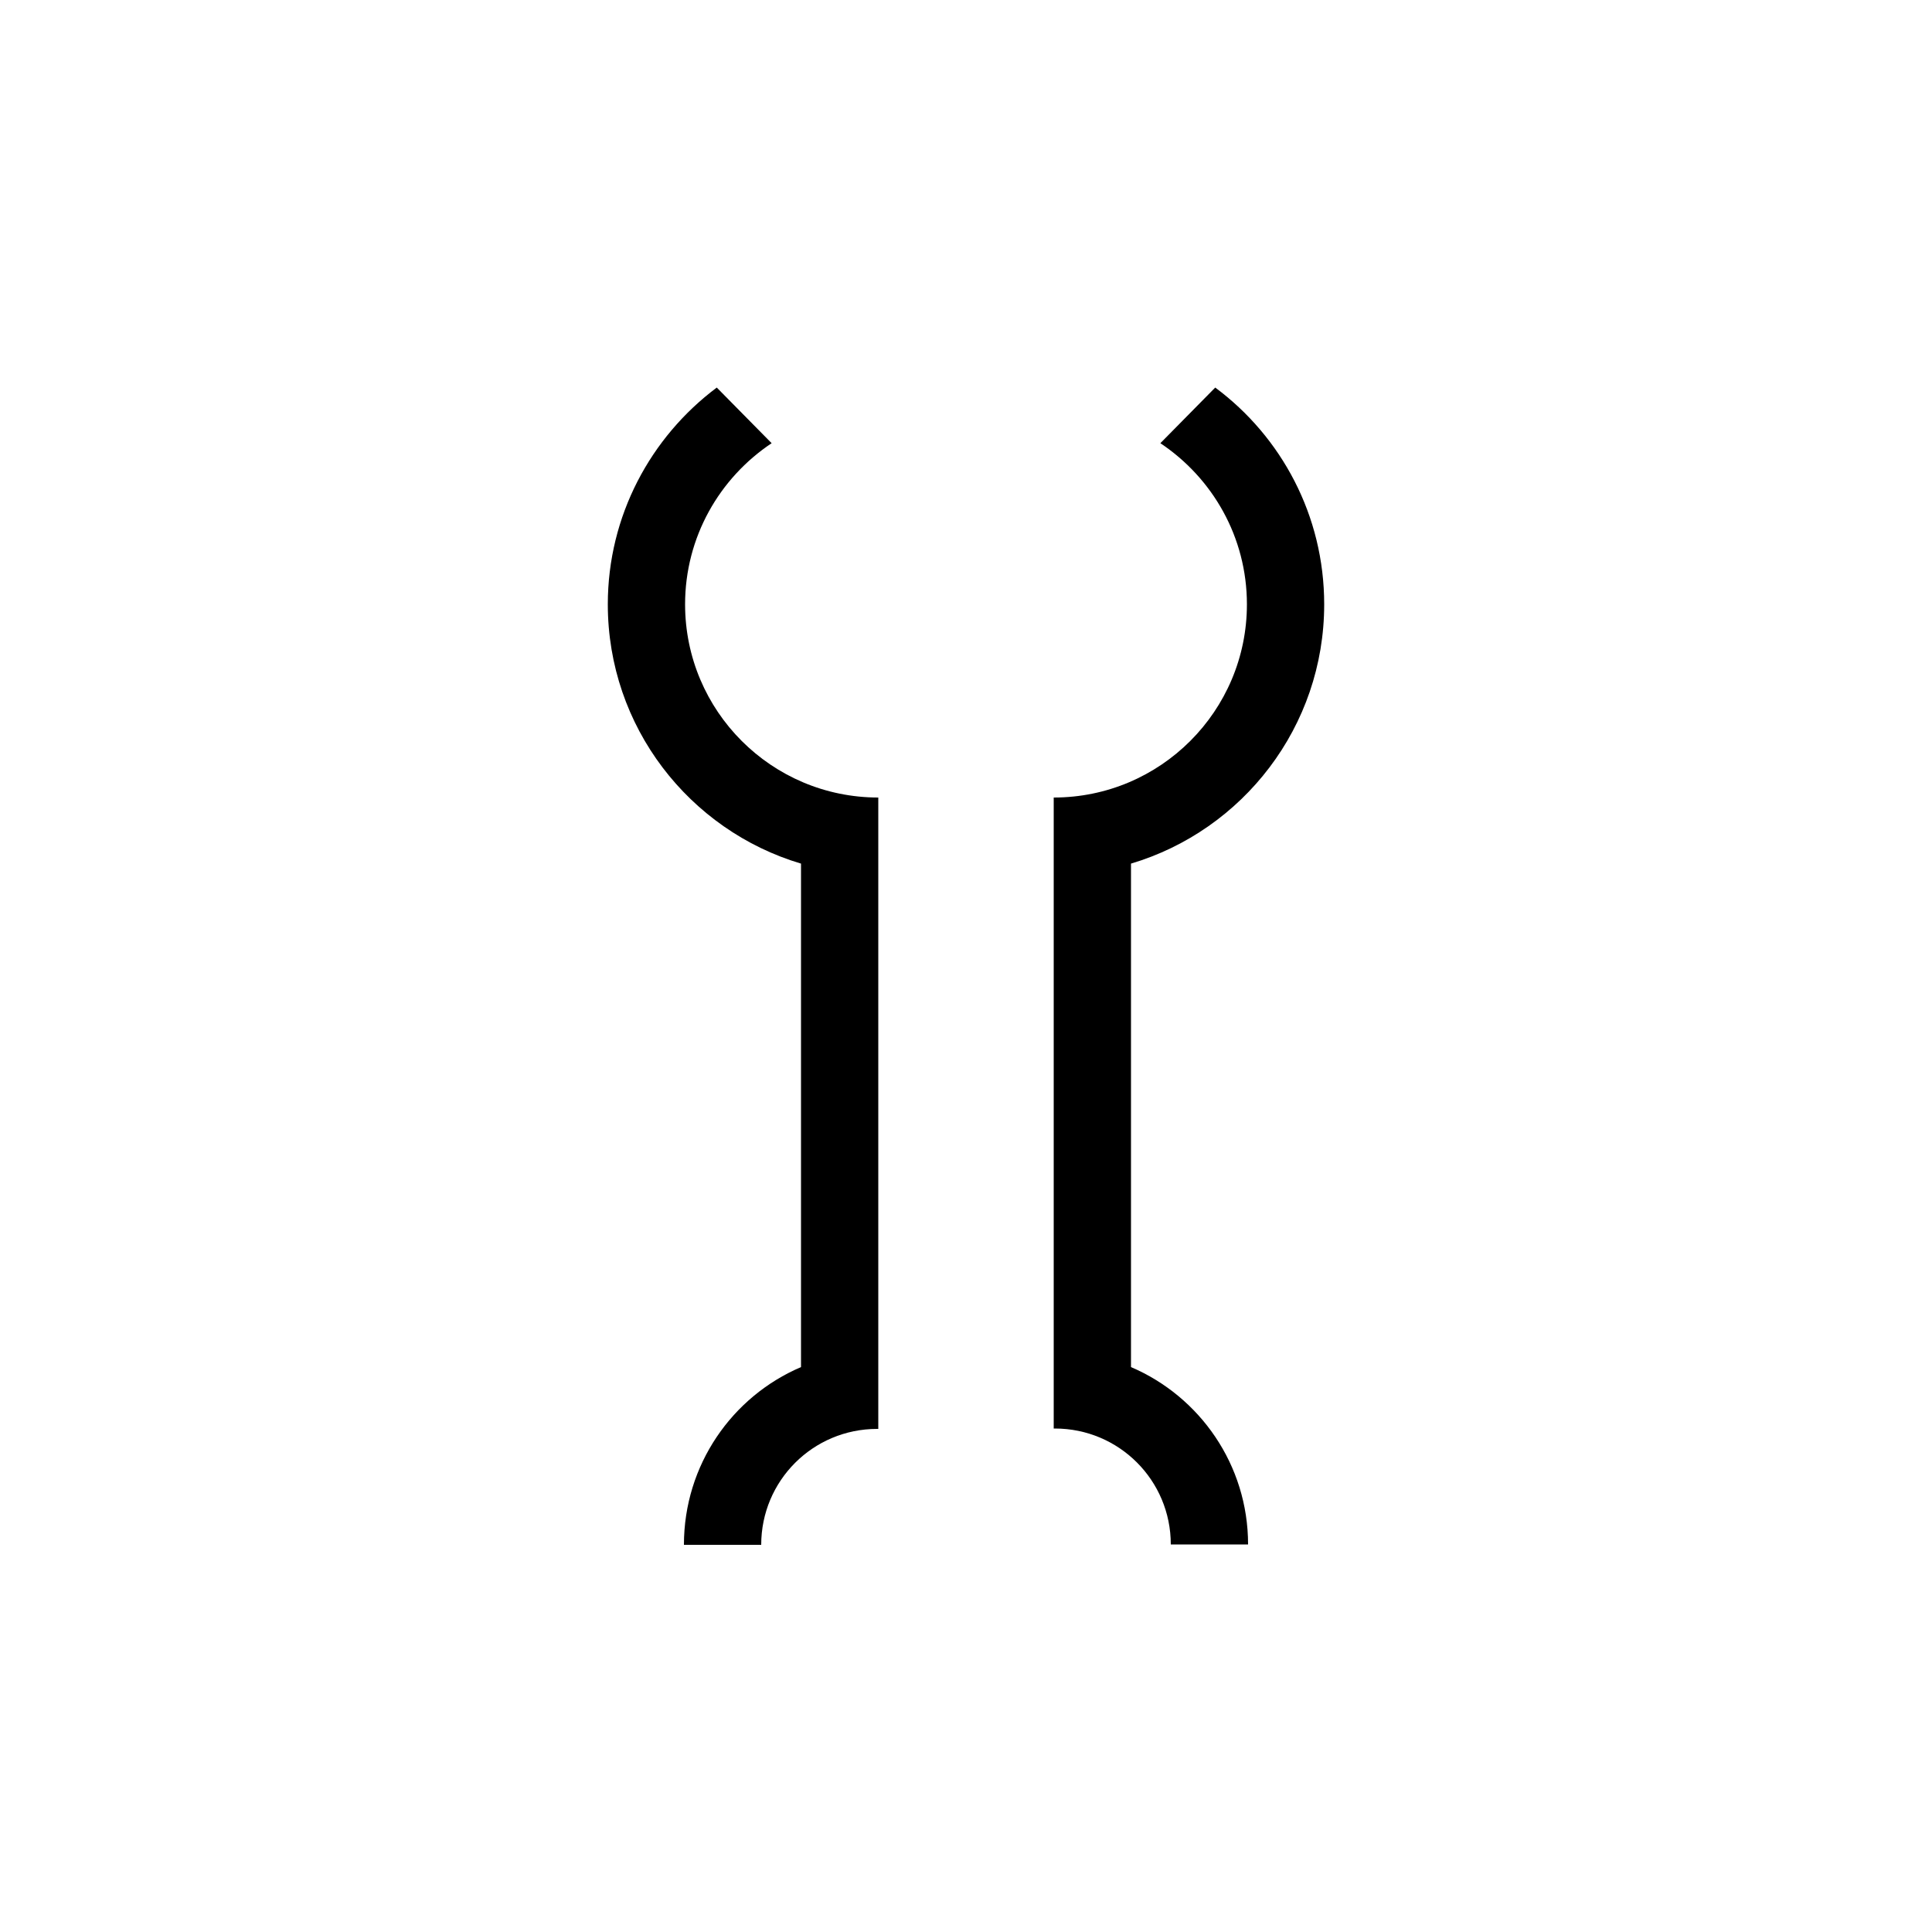
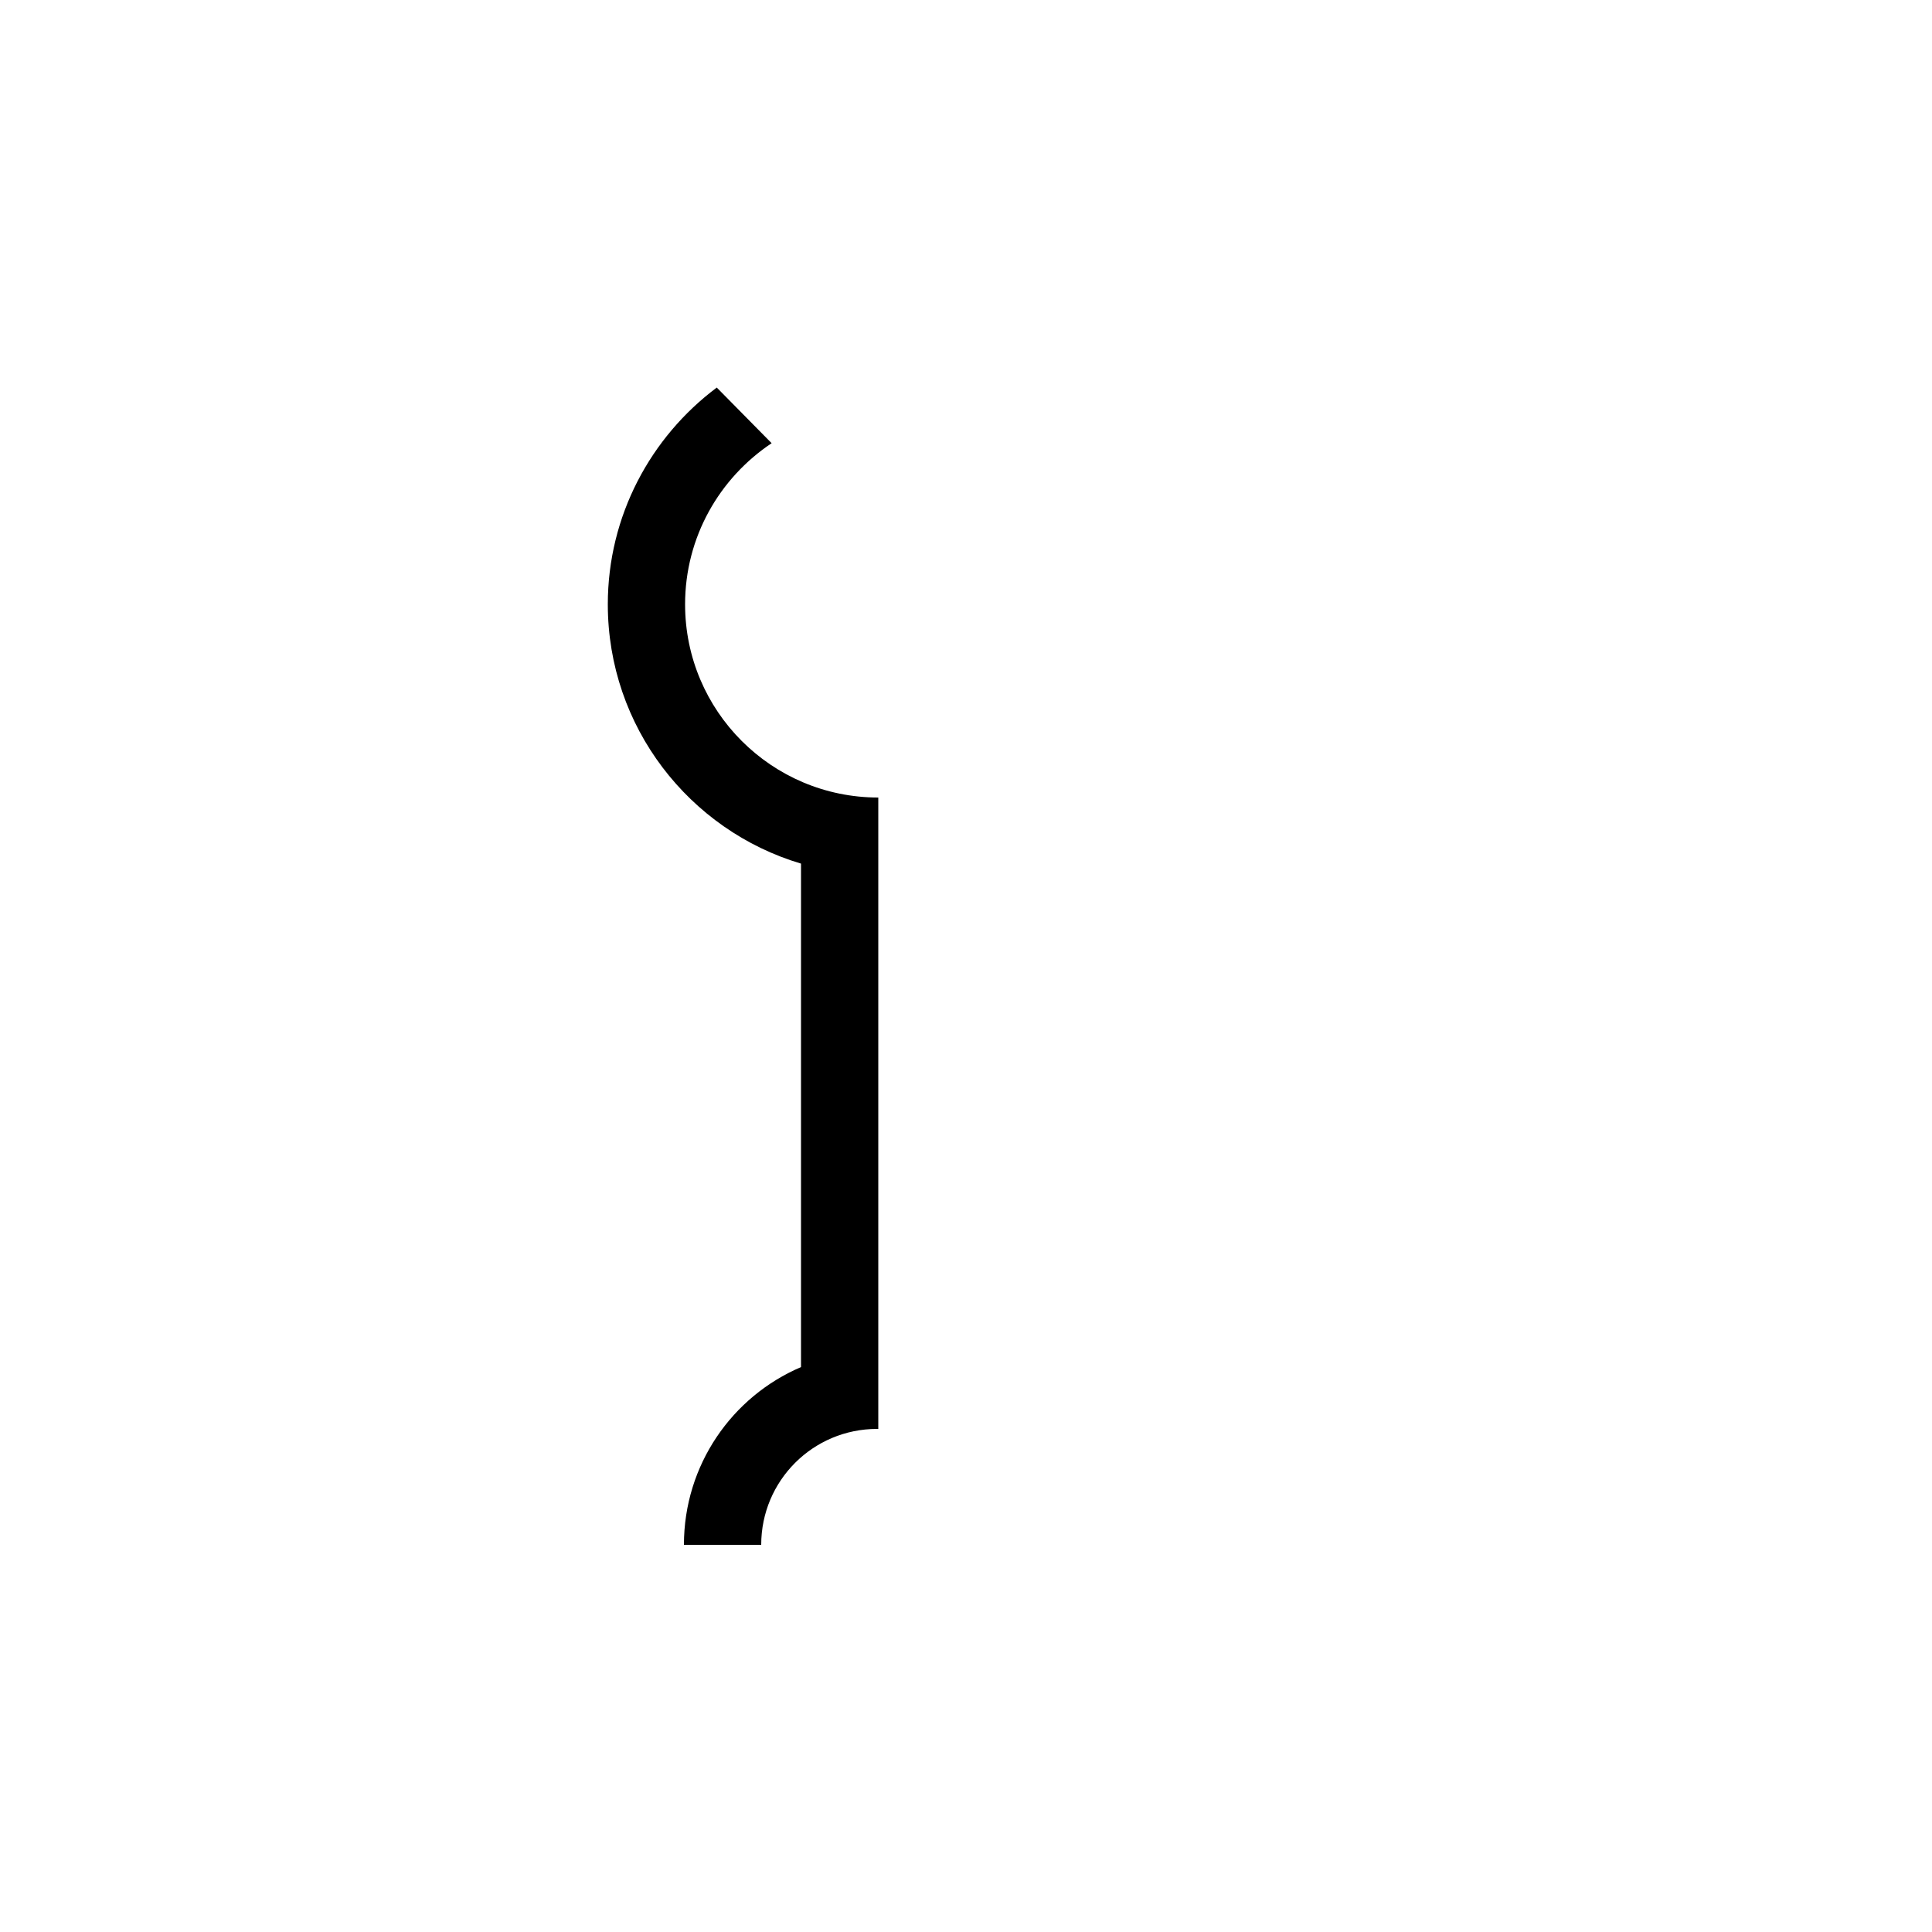
<svg xmlns="http://www.w3.org/2000/svg" version="1.1" id="level_1" x="0px" y="0px" viewBox="0 0 500 500" style="enable-background:new 0 0 500 500;" xml:space="preserve">
  <g>
    <path d="M177.3,156.4c0-17.4,8.9-32.7,22.4-41.7l-14.2-14.4c-17.1,12.8-28.2,33.2-28.2,56.1c0,31.7,21.1,58.5,50,67.1v130.3   c-17.8,7.6-30.3,25.3-30.3,46h20c0-16.6,13.4-30,30-30c0.1,0,0.2,0,0.3,0v-13.3v-6.7V226.4v-10v-10   C199.7,206.4,177.3,184,177.3,156.4z" />
-     <path d="M292.7,353.8V223.5c28.9-8.6,50-35.4,50-67.1c0-23-11.1-43.4-28.2-56.1l-14.2,14.4c13.5,9,22.4,24.3,22.4,41.7   c0,27.6-22.4,50-50,50v10v10v123.3v6.7v13.3c0.1,0,0.2,0,0.3,0c16.6,0,30,13.4,30,30h20C323,379.1,310.5,361.4,292.7,353.8z" />
  </g>
</svg>